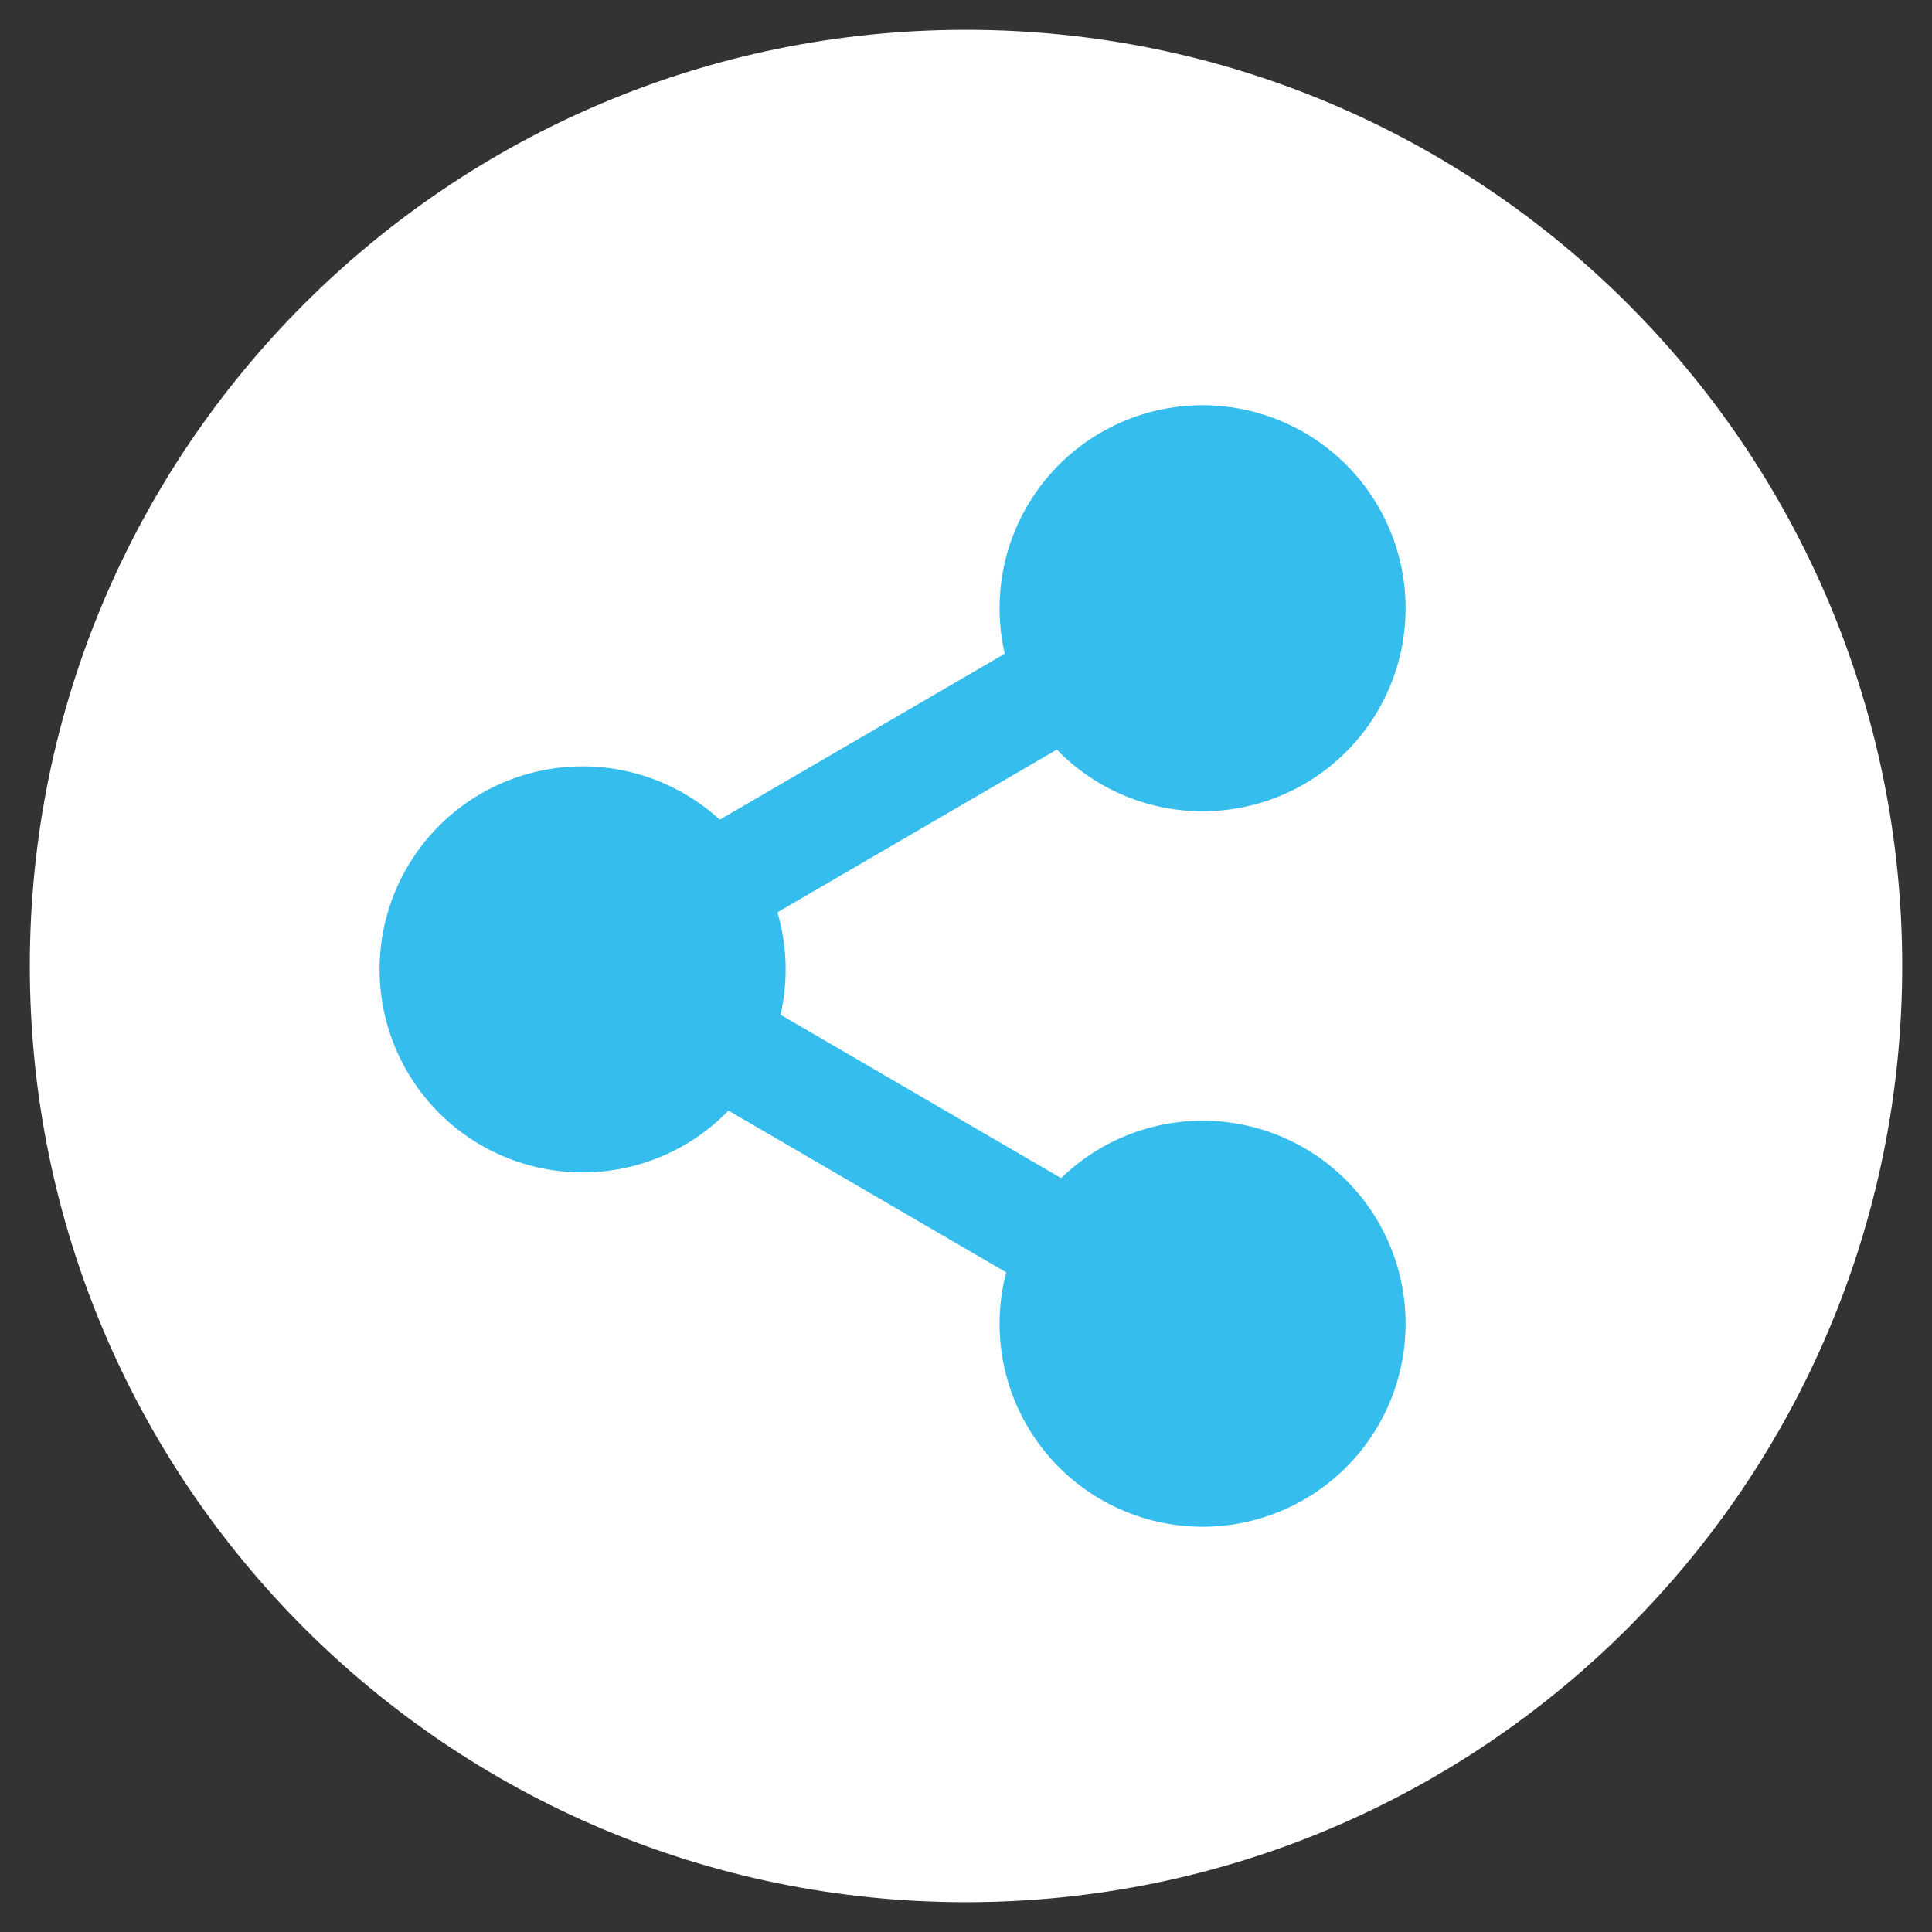
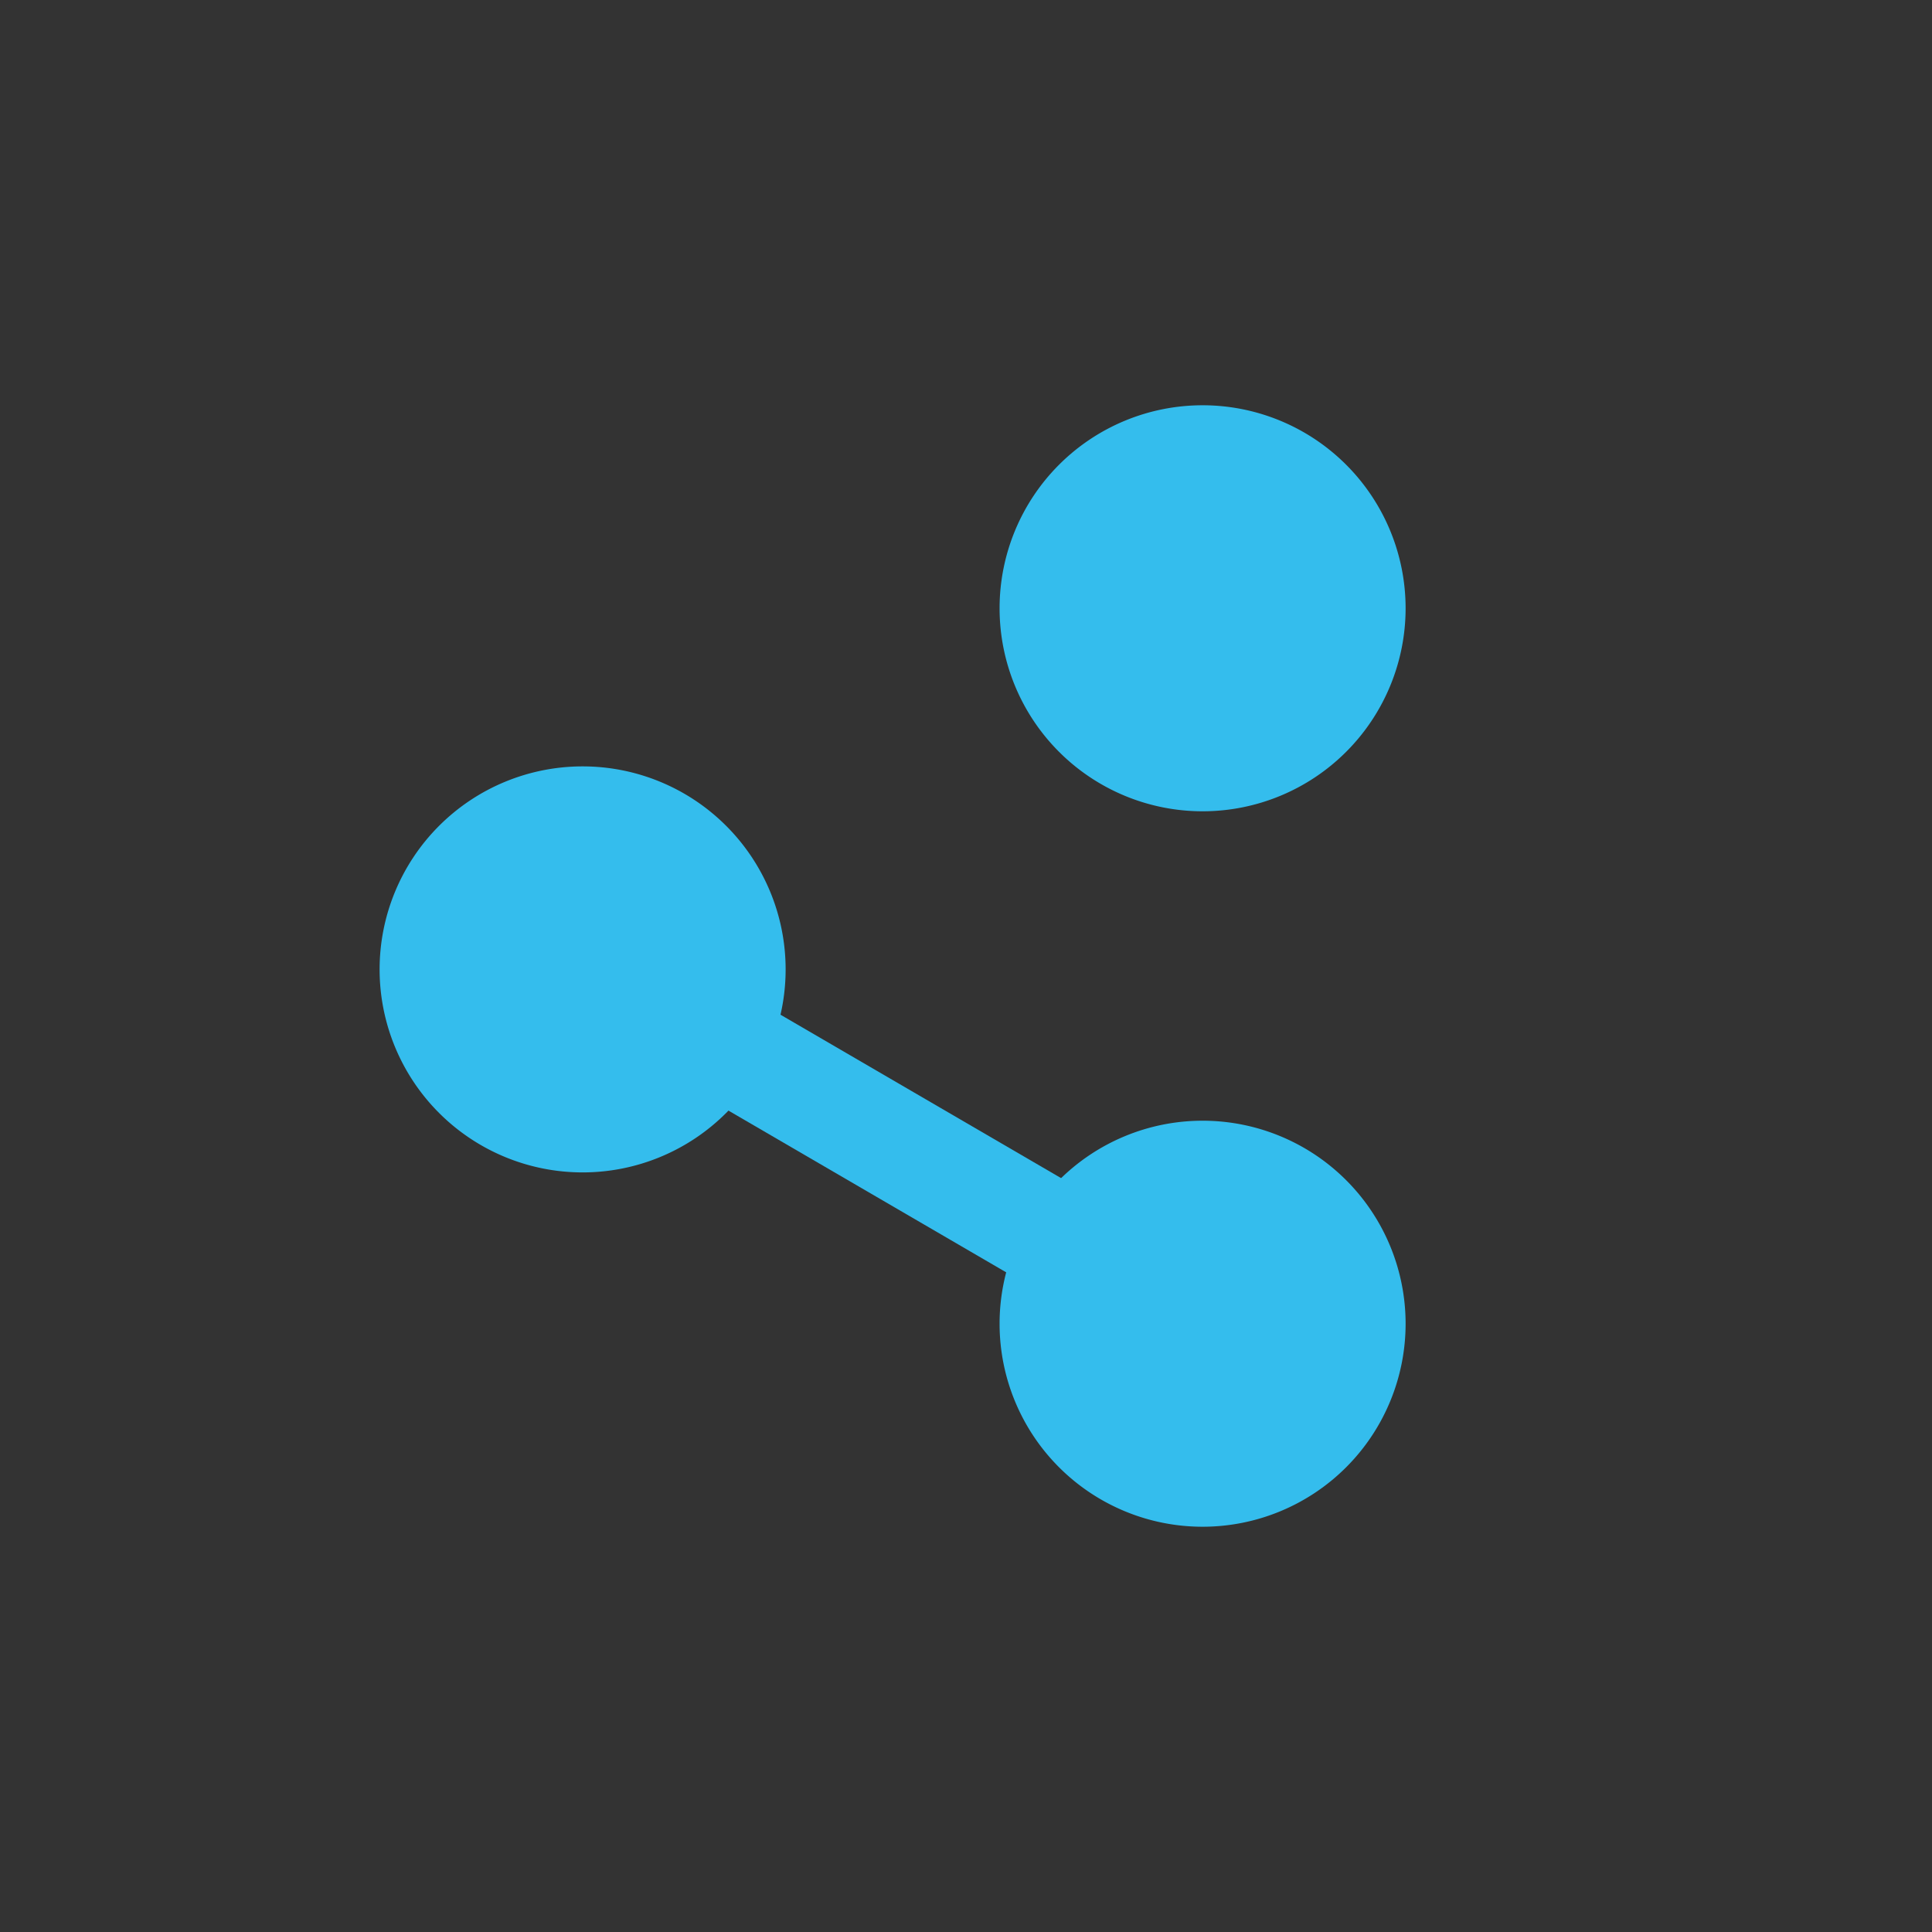
<svg xmlns="http://www.w3.org/2000/svg" viewBox="0 0 512 512" width="64px" height="64px">
  <rect x="0" y="0" width="512" height="512" fill="#333333" stroke="none" />
-   <path fill="#FFF" d="M7.9,256C7.9,119,119,7.9,256,7.9C393,7.9,504.1,119,504.1,256c0,137-111.1,248.1-248.1,248.1C119,504.1,7.9,393,7.9,256z" />
  <path fill="#34bded" d="M154.4 203.1A53.8 53.8 0 1 0 154.4 310.7 53.8 53.8 0 1 0 154.4 203.1zM318.7 107.4A53.8 53.8 0 1 0 318.7 215 53.8 53.8 0 1 0 318.7 107.4zM318.7 297A53.8 53.8 0 1 0 318.7 404.6 53.8 53.8 0 1 0 318.7 297z" />
  <g>
-     <path fill="#34bded" d="M222.1 112.2H251V302.3H222.1z" transform="rotate(59.786 236.552 207.272)" />
-   </g>
+     </g>
  <g>
    <path fill="#34bded" d="M141.5 288.5H331.6V317.4H141.5z" transform="rotate(30.214 236.576 302.965)" />
  </g>
</svg>